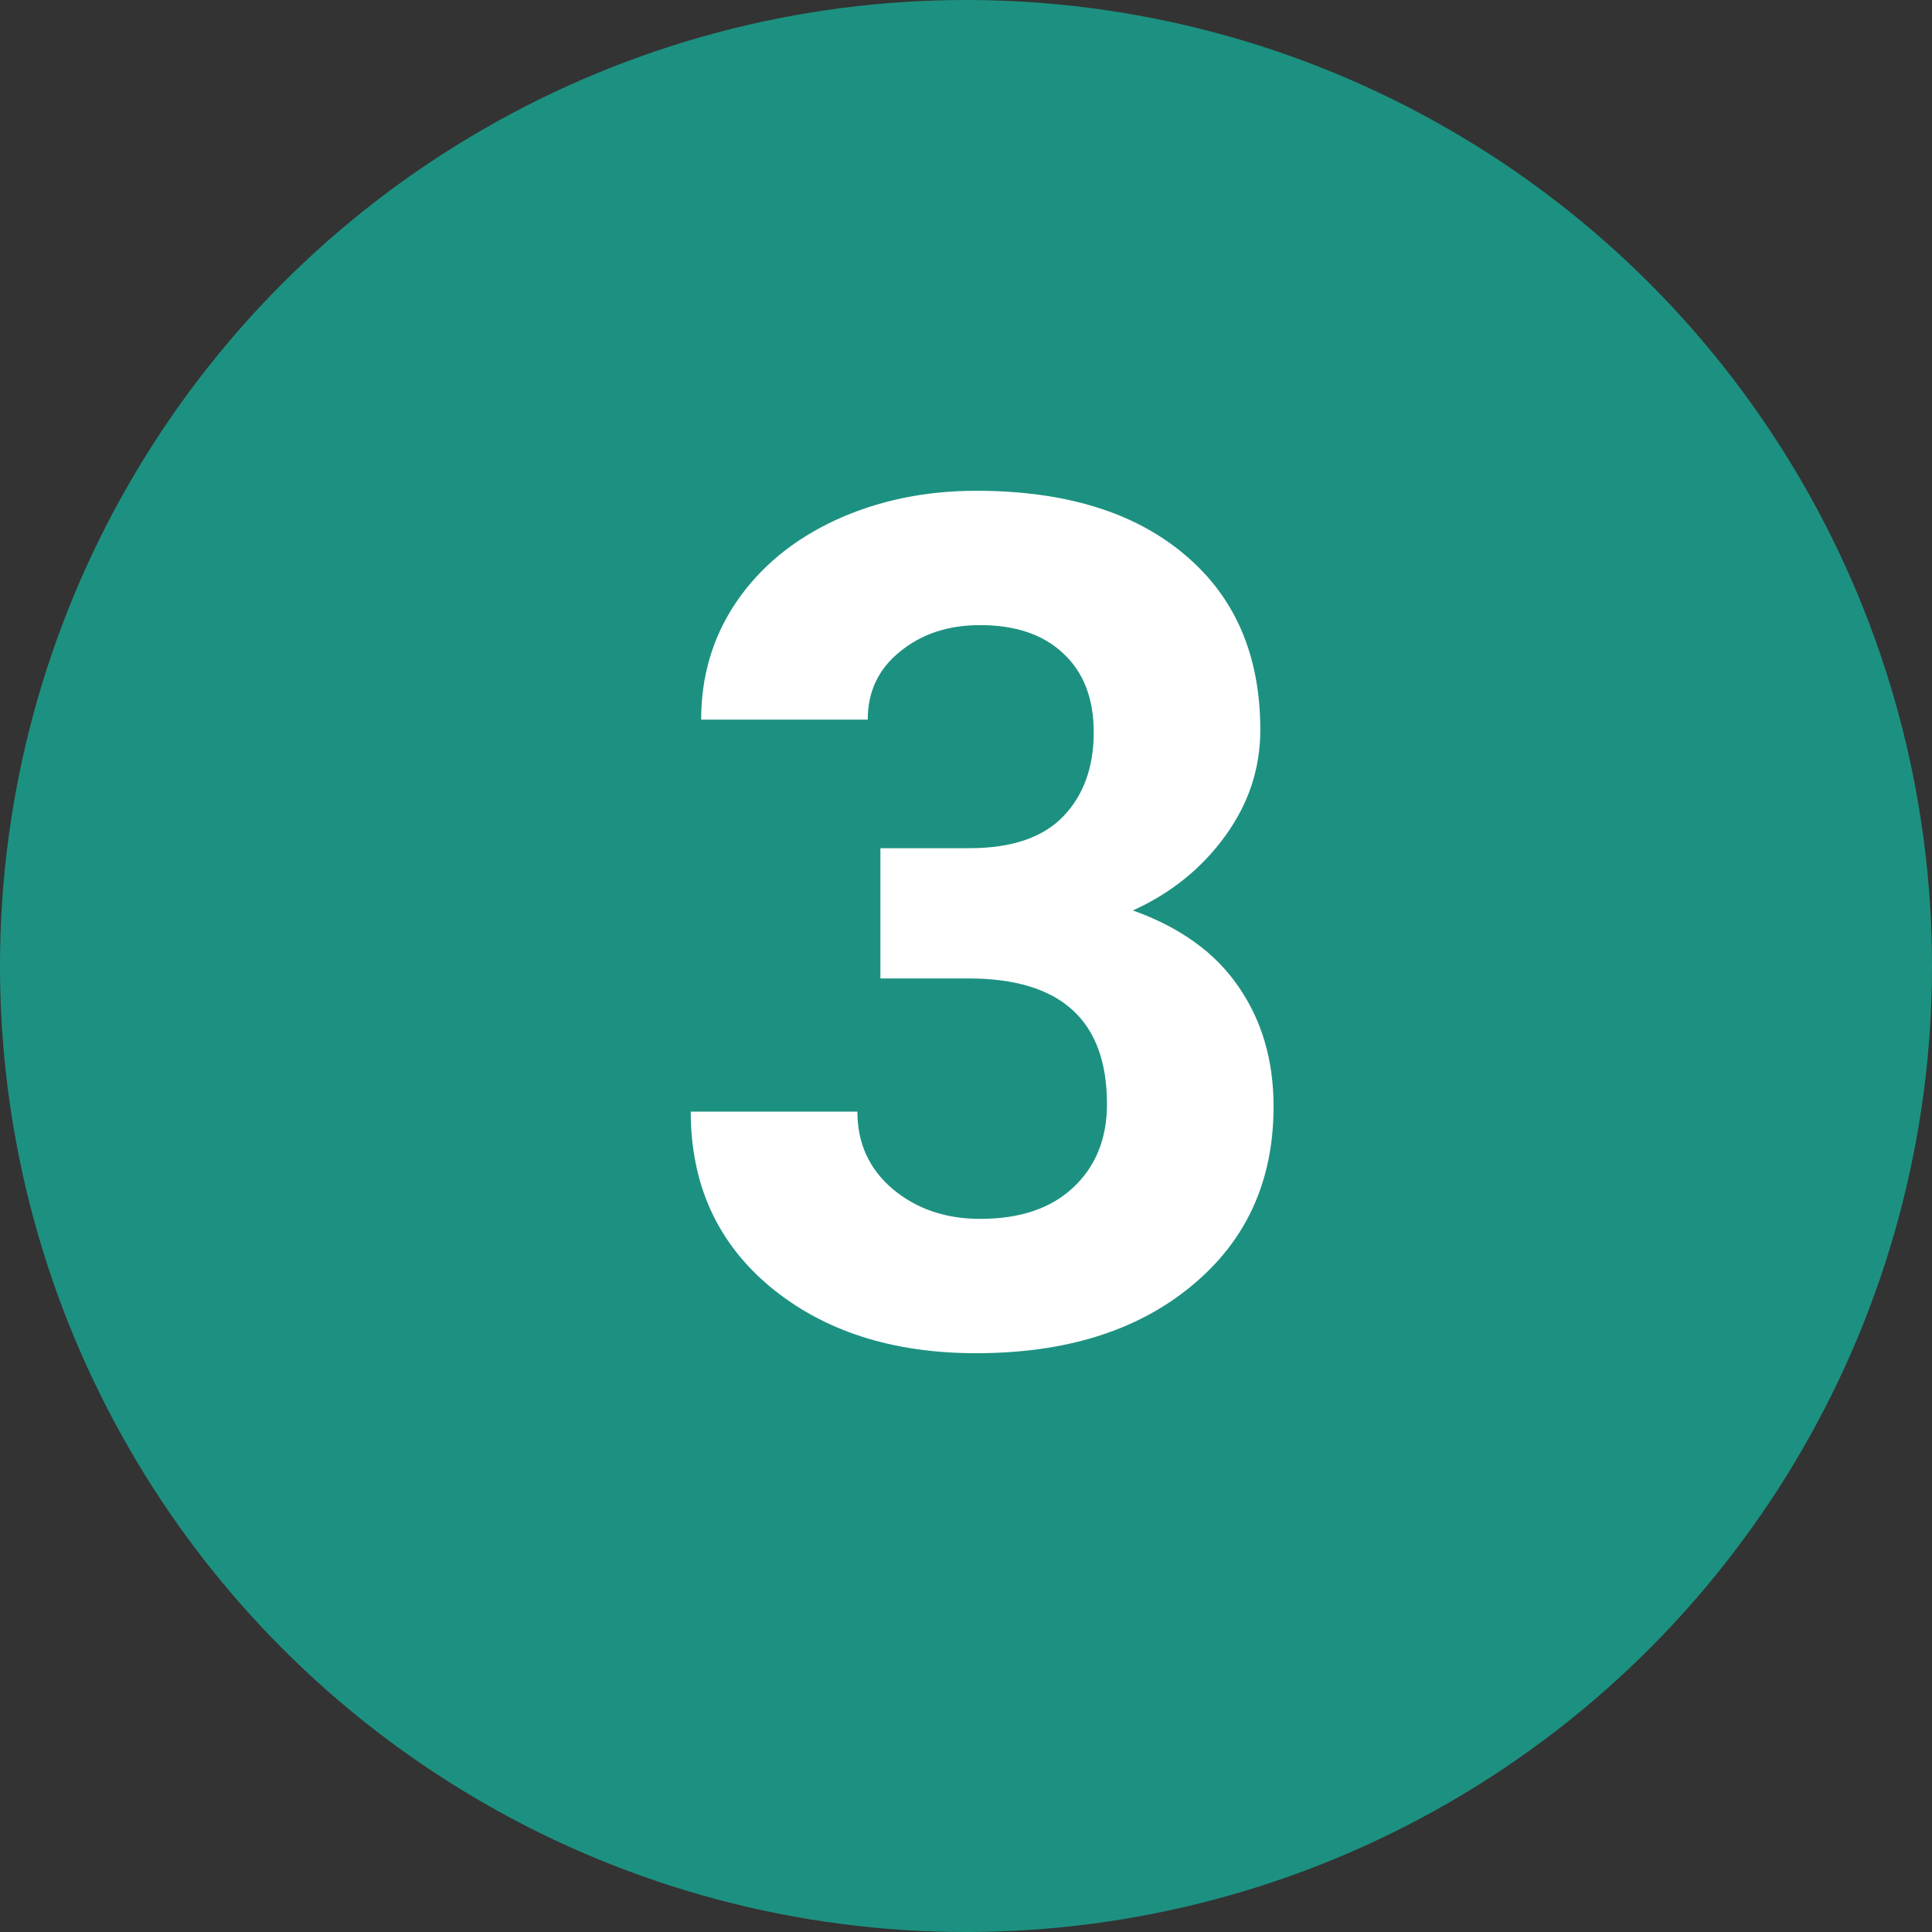
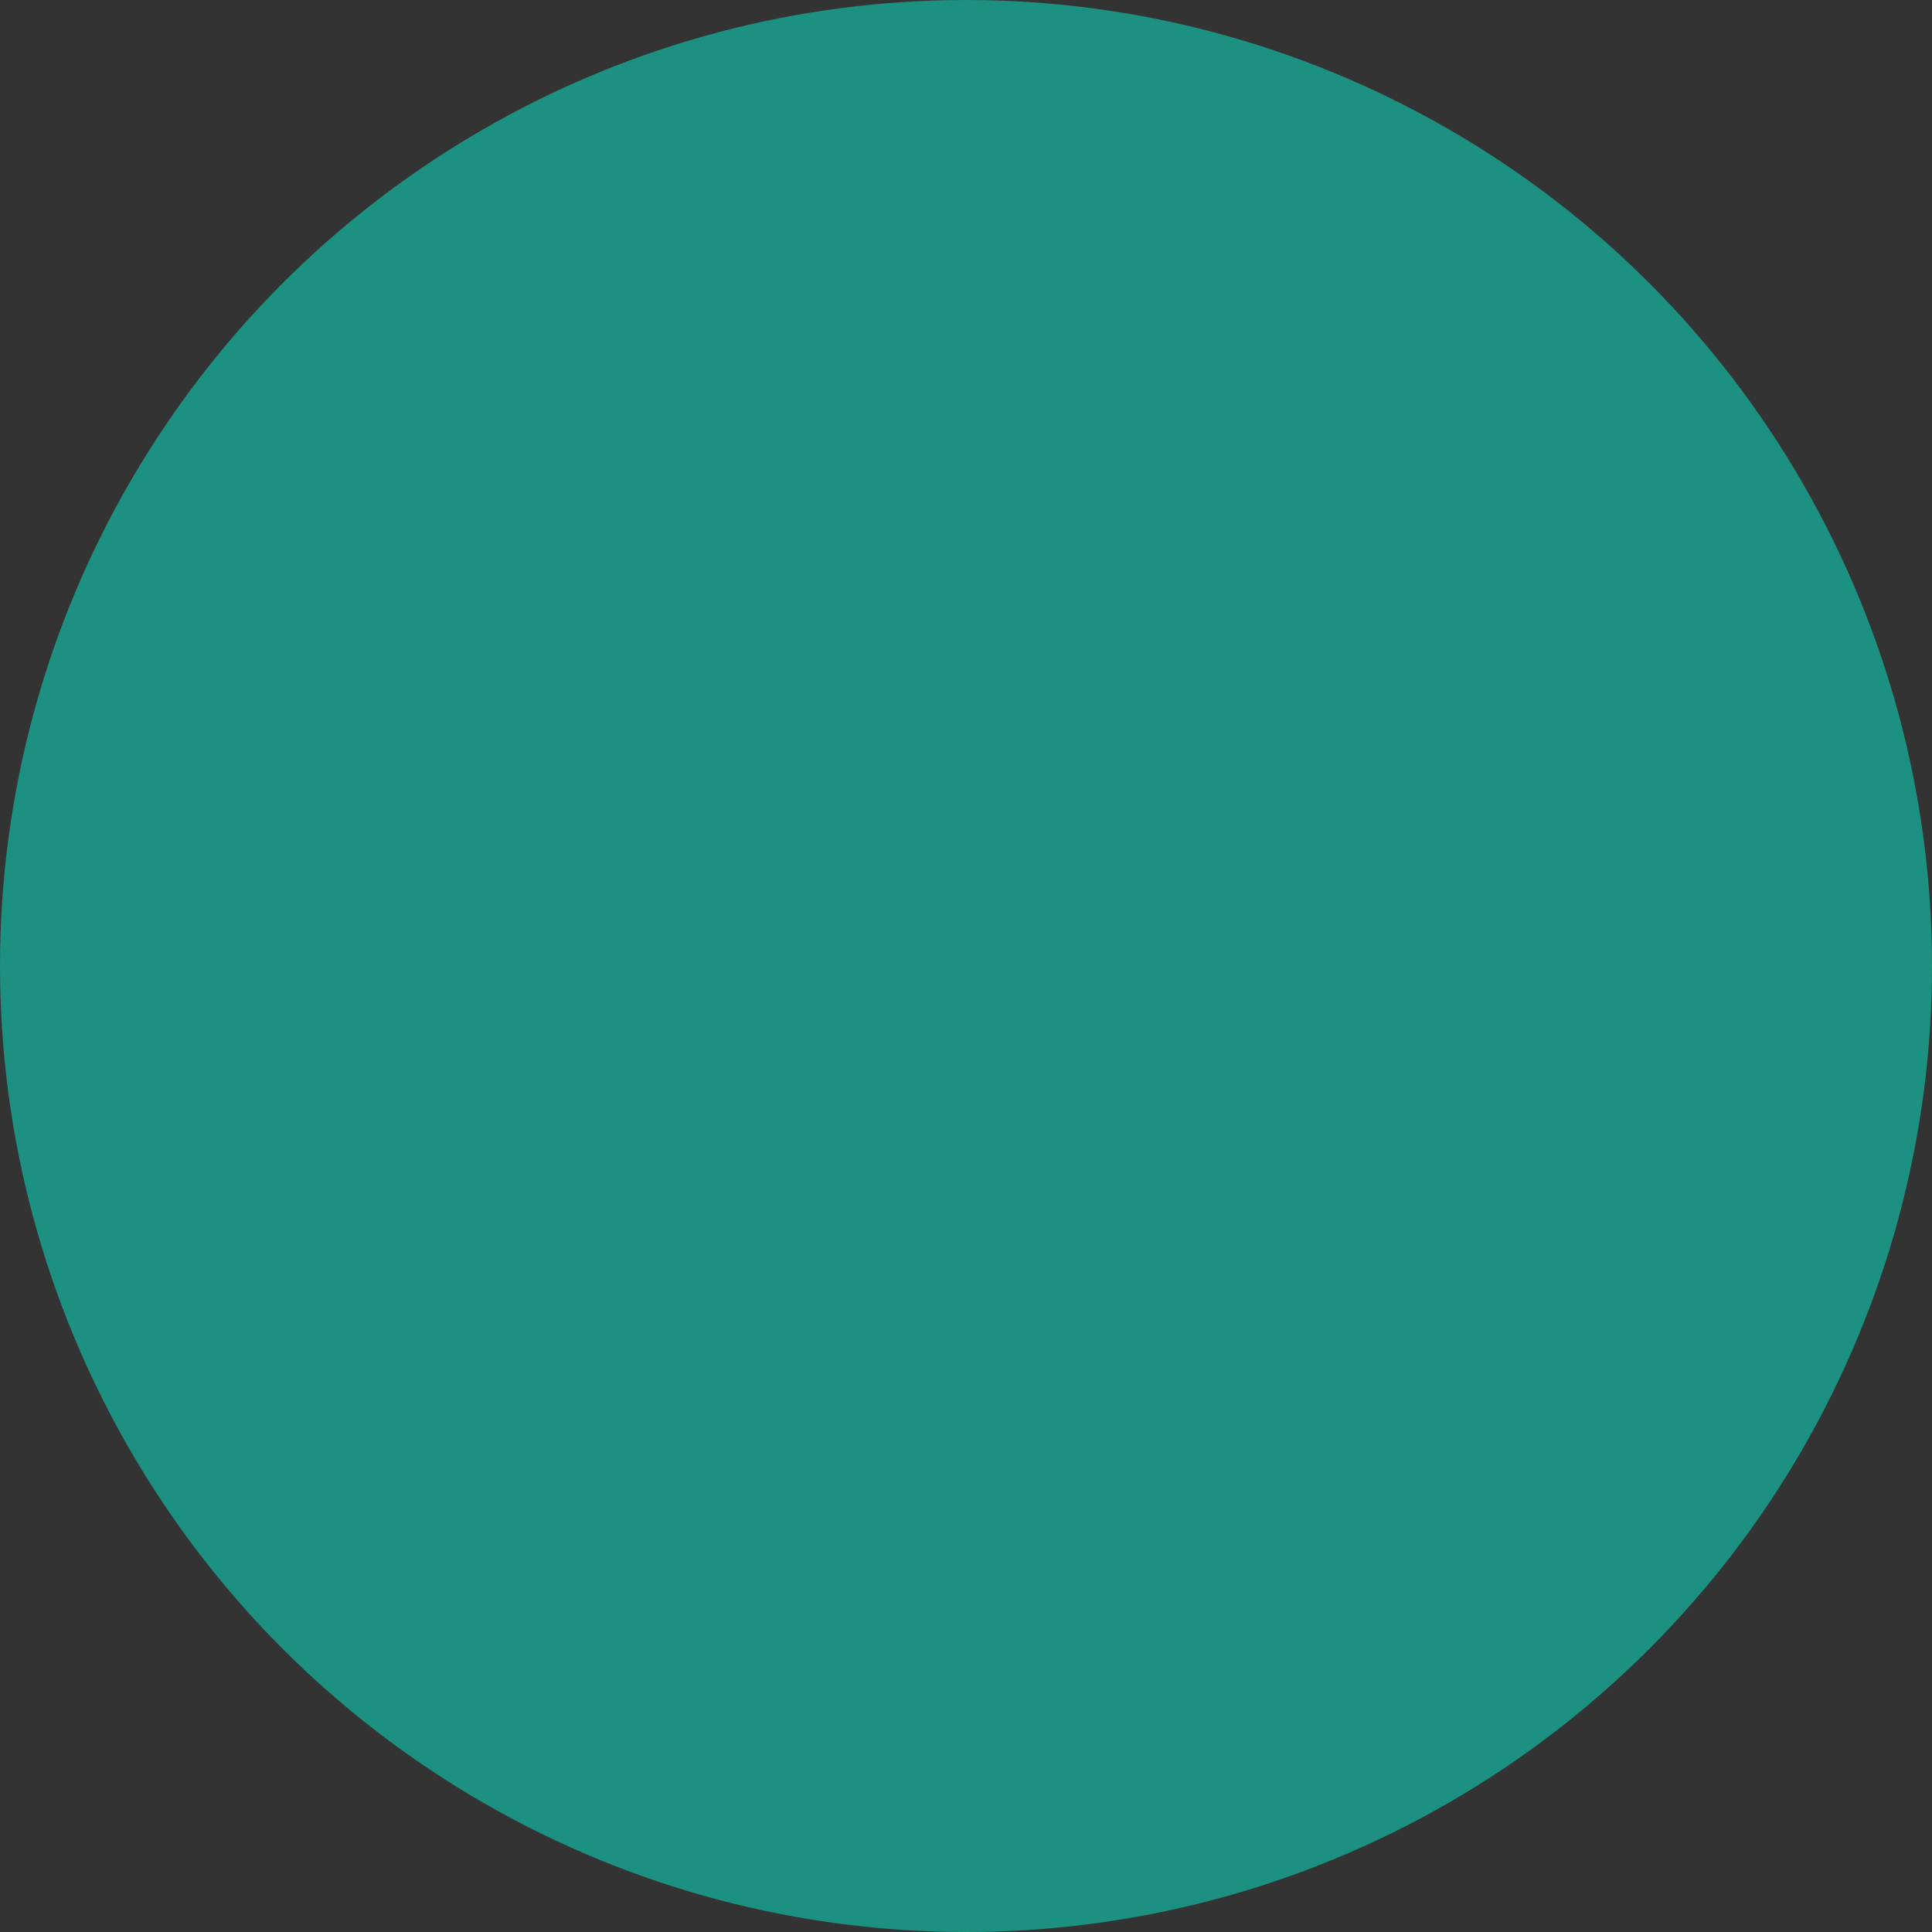
<svg xmlns="http://www.w3.org/2000/svg" width="36" height="36" viewBox="0 0 36 36" fill="none">
  <rect x="0" y="0" width="36" height="36" fill="#333333" stroke="none" />
  <circle cx="18" cy="18" r="18" fill="#1D9181" />
-   <path d="M16.405 15.805H18.06C18.847 15.805 19.431 15.608 19.811 15.214C20.19 14.82 20.38 14.297 20.38 13.646C20.38 13.015 20.19 12.525 19.811 12.174C19.438 11.823 18.922 11.648 18.264 11.648C17.669 11.648 17.172 11.812 16.77 12.142C16.369 12.464 16.169 12.886 16.169 13.409H13.065C13.065 12.593 13.283 11.862 13.72 11.218C14.164 10.566 14.78 10.058 15.567 9.692C16.362 9.327 17.236 9.145 18.189 9.145C19.843 9.145 21.139 9.542 22.077 10.337C23.015 11.125 23.484 12.213 23.484 13.602C23.484 14.319 23.266 14.977 22.829 15.579C22.392 16.181 21.819 16.643 21.11 16.965C21.991 17.28 22.646 17.753 23.076 18.383C23.513 19.013 23.731 19.758 23.731 20.617C23.731 22.006 23.223 23.12 22.206 23.958C21.196 24.796 19.857 25.215 18.189 25.215C16.627 25.215 15.349 24.803 14.354 23.98C13.365 23.156 12.871 22.067 12.871 20.714H15.976C15.976 21.301 16.194 21.781 16.631 22.153C17.075 22.526 17.619 22.712 18.264 22.712C19.001 22.712 19.578 22.519 19.993 22.132C20.416 21.738 20.627 21.219 20.627 20.574C20.627 19.013 19.768 18.232 18.049 18.232H16.405V15.805Z" fill="white" />
</svg>